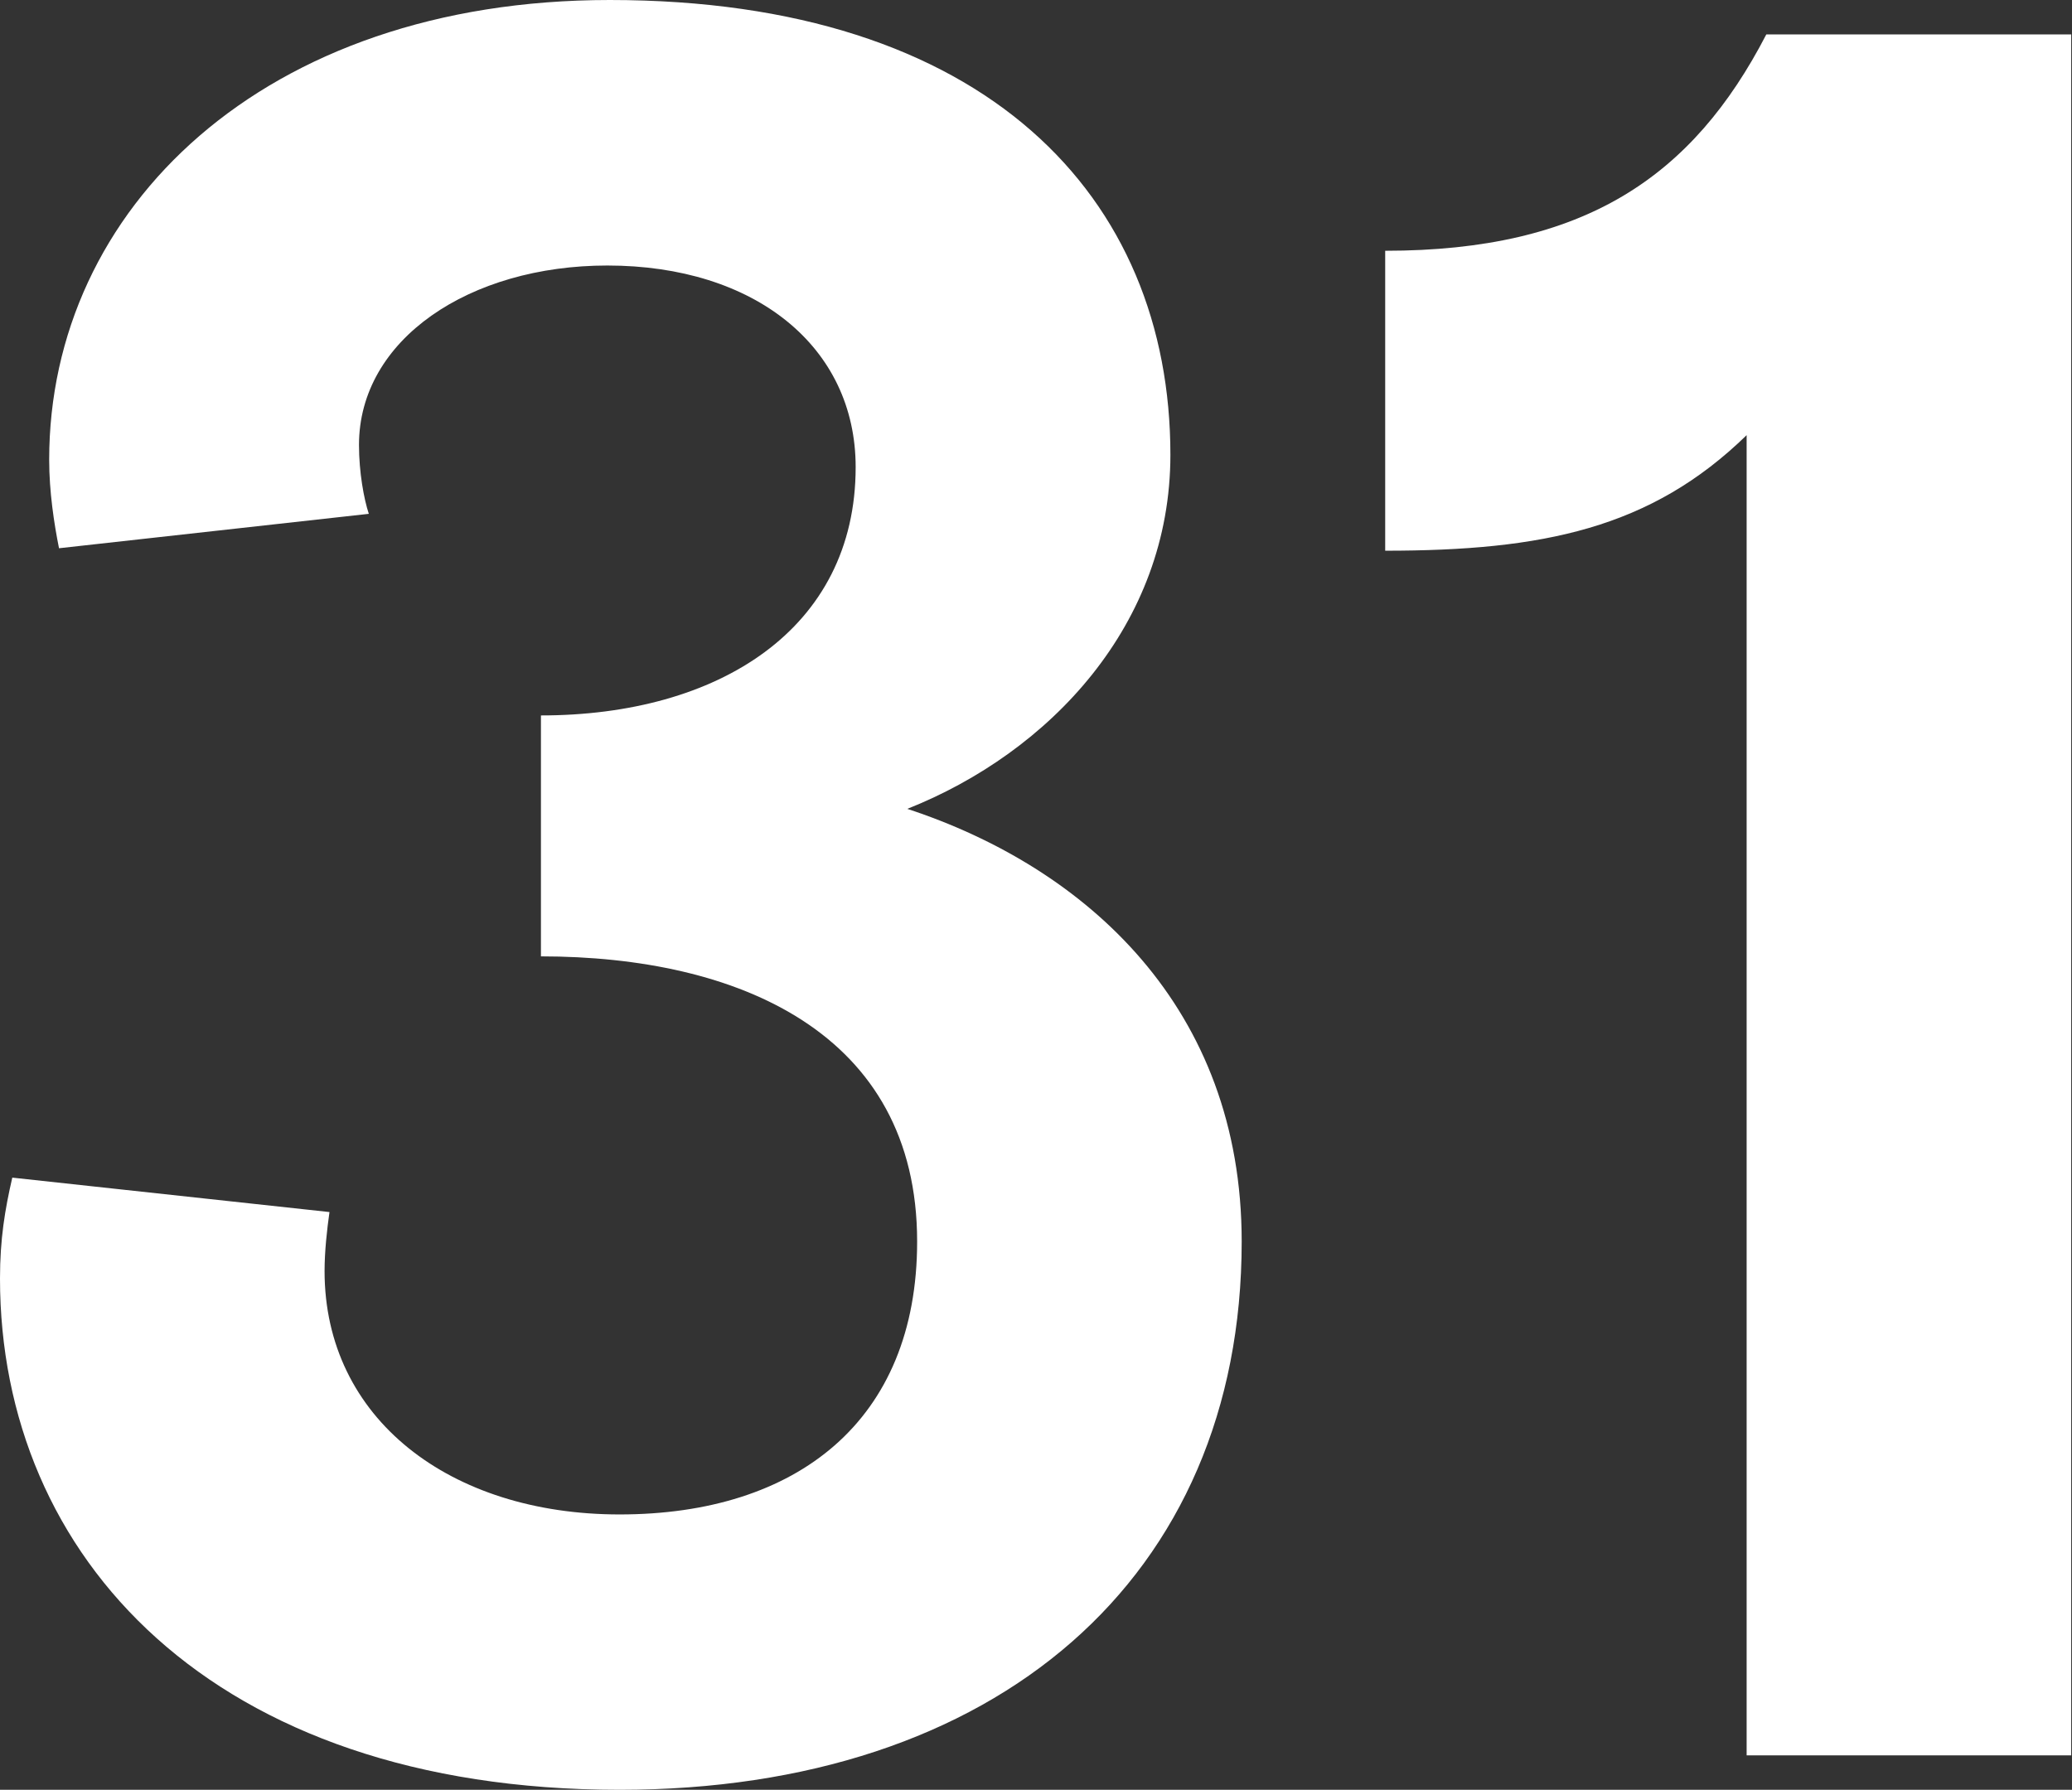
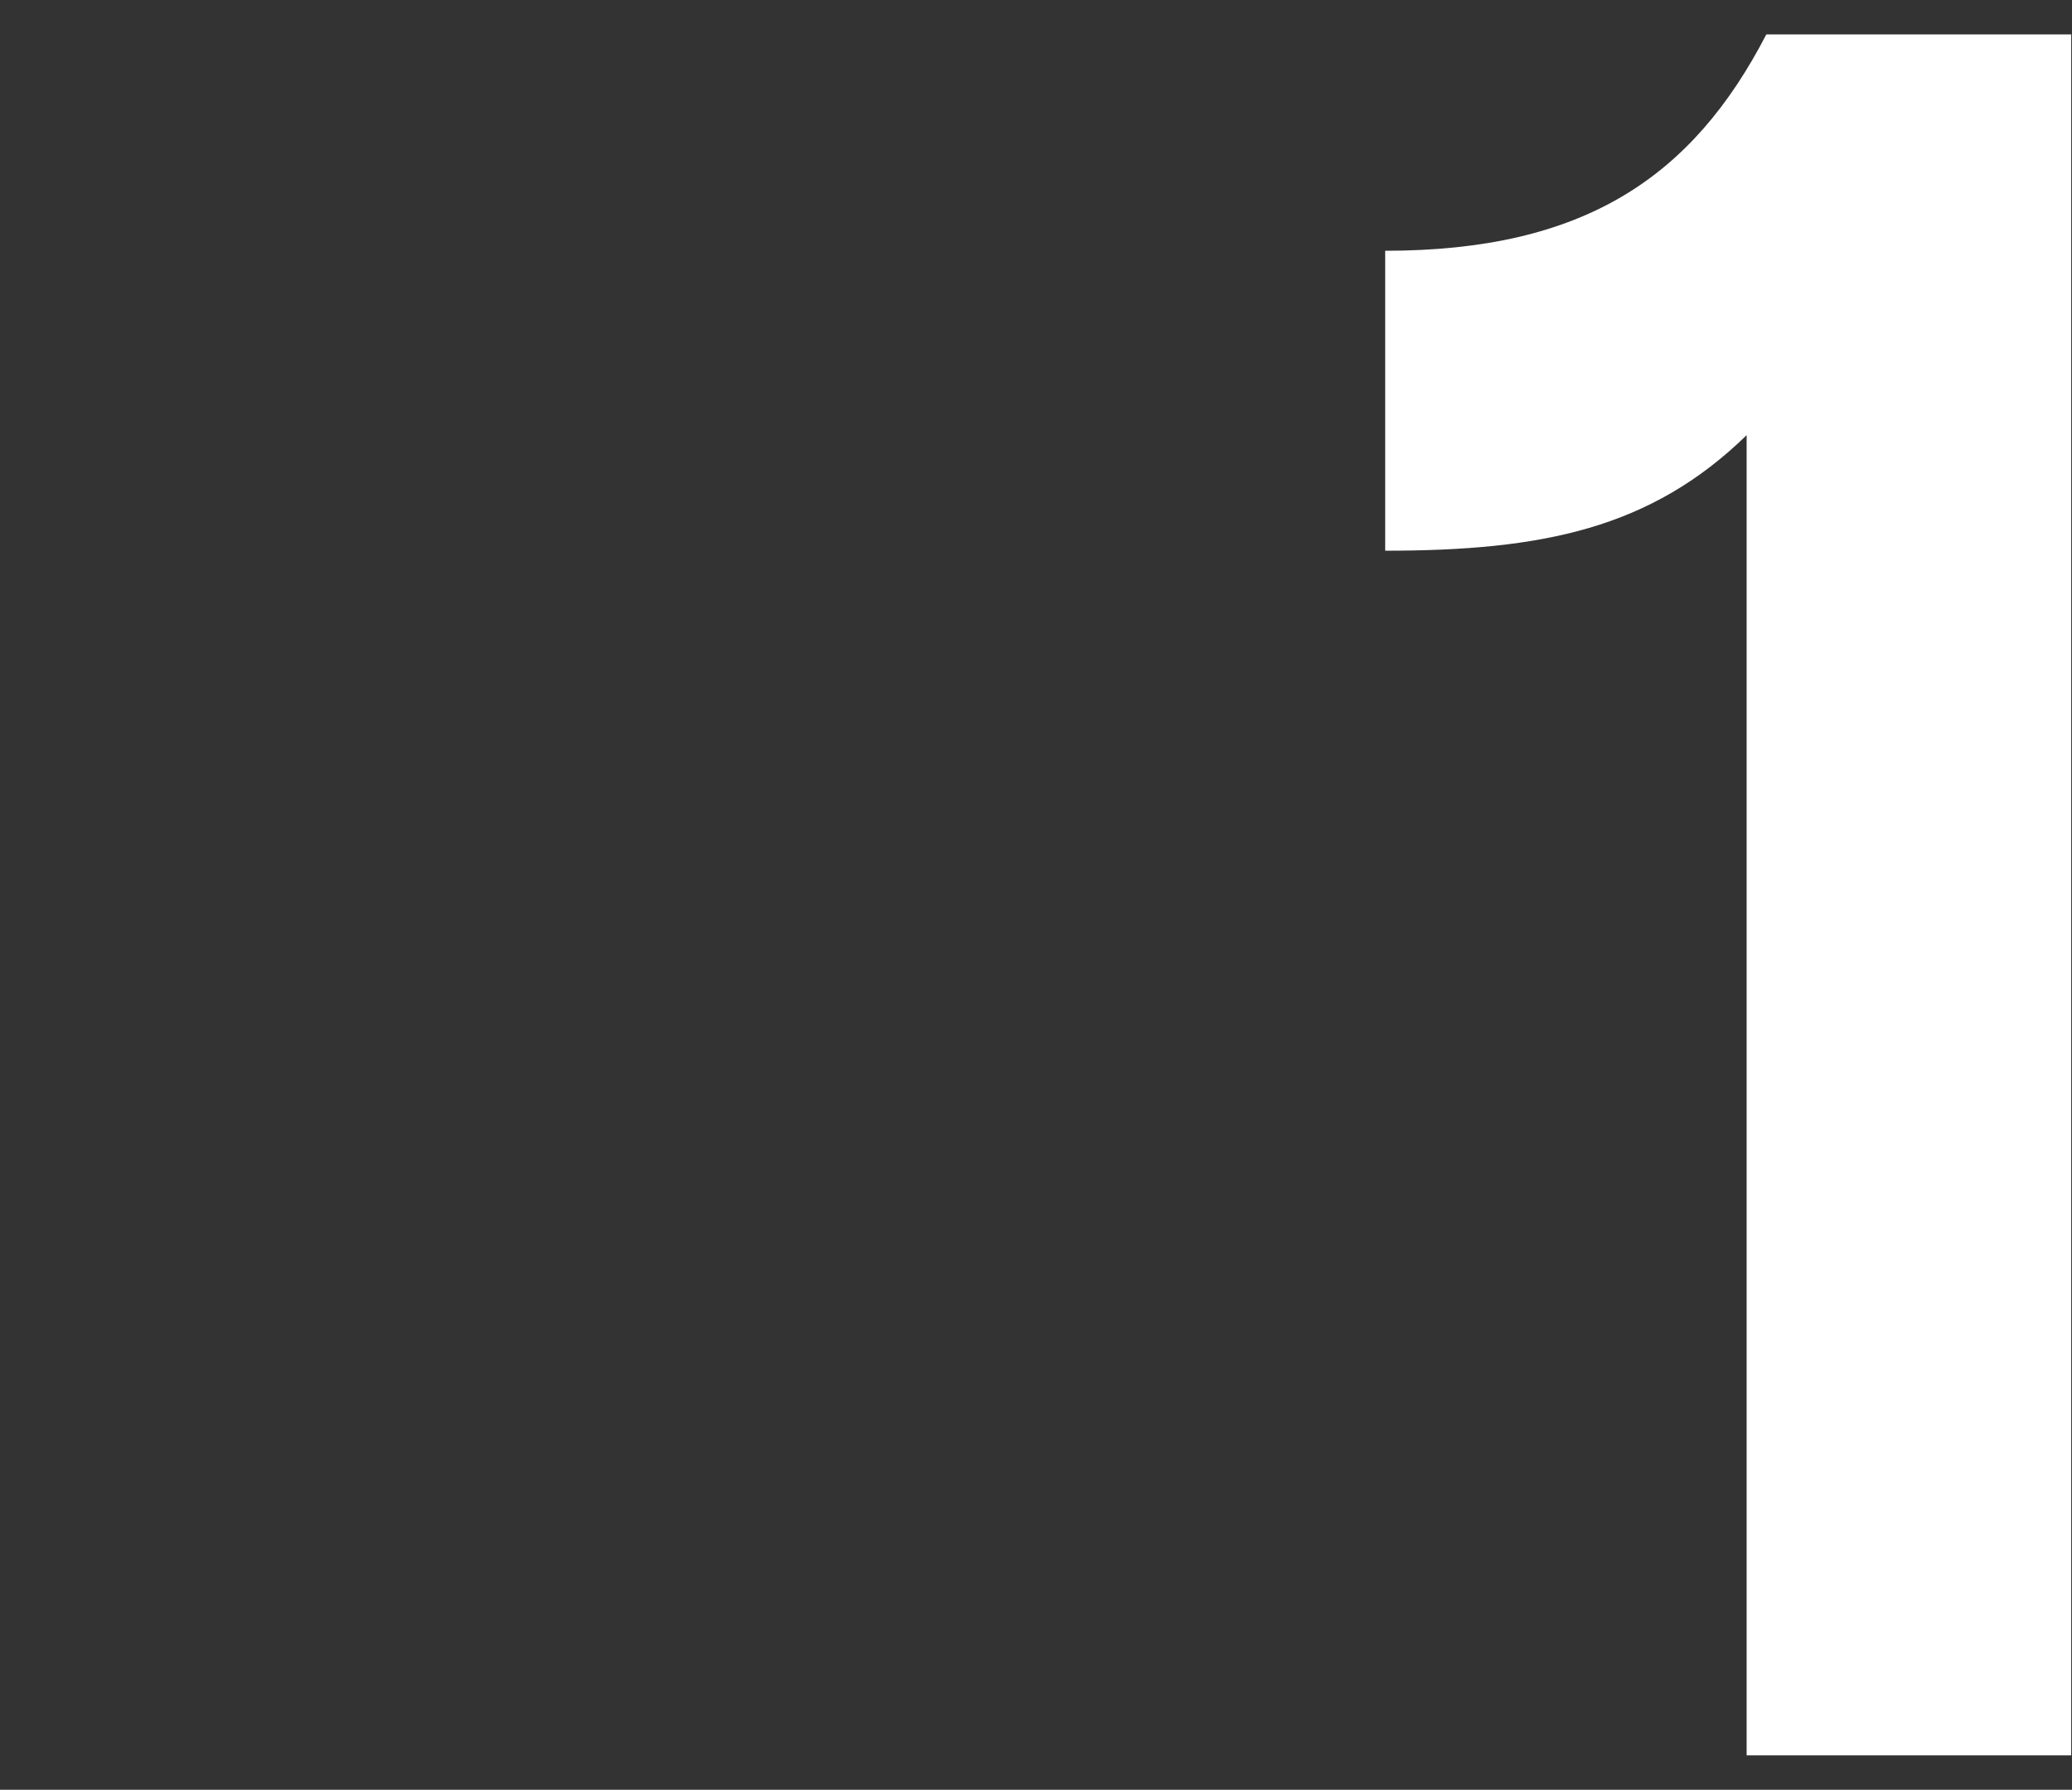
<svg xmlns="http://www.w3.org/2000/svg" width="169" height="146" viewBox="0 0 169 146" fill="none">
  <rect x="0" y="0" width="169" height="146" fill="#333333" stroke="none" />
-   <path d="M50.538 146C81.222 146 101.277 128.753 101.277 101.277C101.277 82.225 88.643 70.794 74.003 65.981C85.635 61.368 95.462 50.94 95.462 37.102C95.462 16.044 80.42 0 49.736 0C21.459 0 4.011 17.047 4.011 37.503C4.011 40.11 4.412 42.717 4.813 44.722L30.082 41.915C29.681 40.712 29.28 38.505 29.28 36.299C29.28 27.676 38.305 21.659 49.536 21.659C61.569 21.659 69.791 28.277 69.791 38.104C69.791 51.341 58.56 58.36 44.121 58.36V78.014C60.165 78.014 74.805 84.231 74.805 101.277C74.805 115.918 64.978 123.538 50.538 123.538C36.701 123.538 26.473 115.717 26.473 103.684C26.473 102.08 26.673 100.275 26.874 98.871L1.003 96.063C0.401 98.67 0 101.077 0 104.286C0 126.948 17.247 146 50.538 146Z" fill="white" />
  <path d="M142.462 143.192H168.935V2.808H144.067C138.05 14.44 129.226 20.456 112.981 20.456V44.923C125.817 44.923 134.641 43.118 142.462 35.497V143.192Z" fill="white" />
</svg>